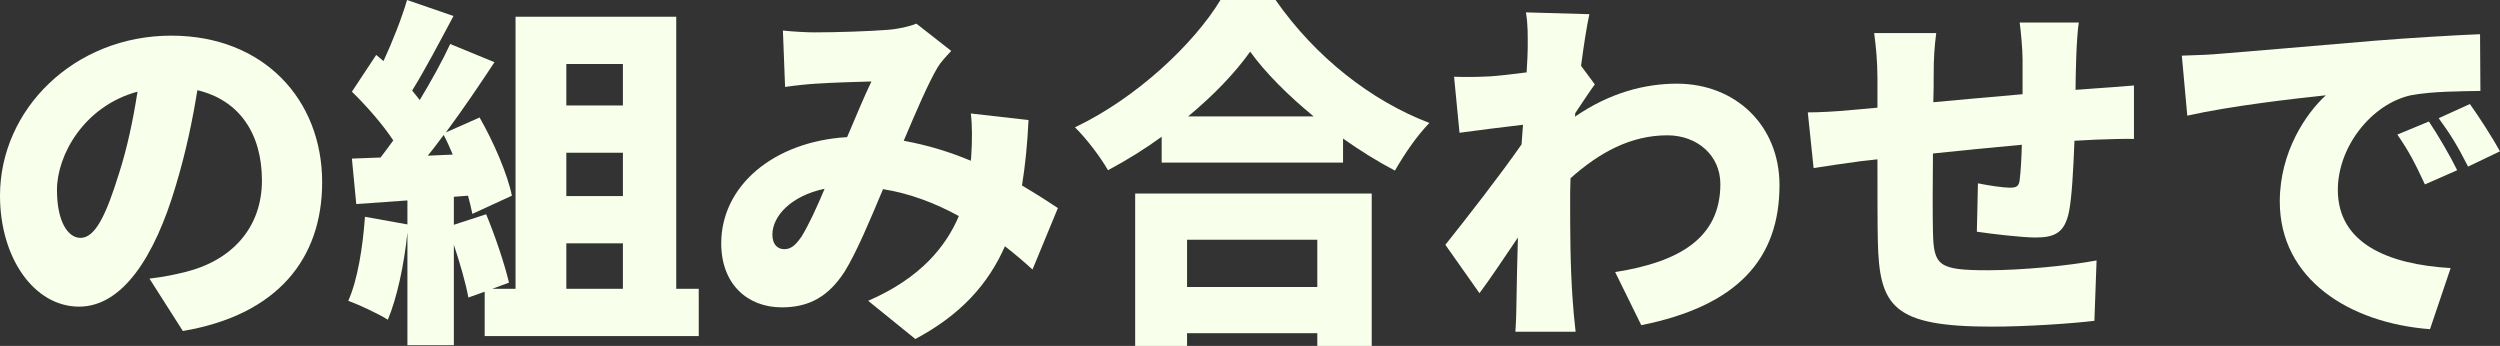
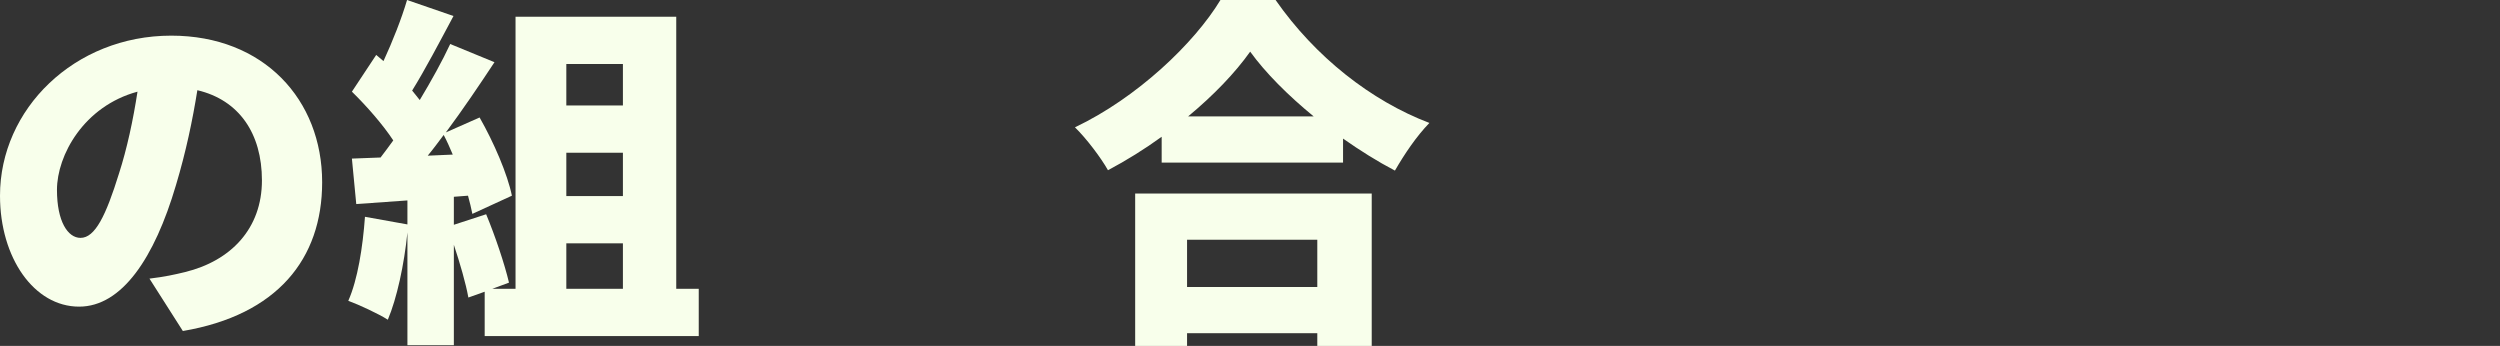
<svg xmlns="http://www.w3.org/2000/svg" fill="none" height="100%" overflow="visible" preserveAspectRatio="none" style="display: block;" viewBox="0 0 159 22" width="100%">
  <rect x="0" y="0" width="159" height="22" fill="#333333" stroke="none" />
  <g id="">
    <path d="M20.489 11.59C20.489 16.471 17.628 20.034 11.629 21.052L9.506 17.72C10.475 17.605 11.098 17.466 11.768 17.304C14.698 16.587 16.659 14.528 16.659 11.474C16.659 8.49 15.206 6.362 12.552 5.737C12.252 7.611 11.837 9.624 11.191 11.775C9.829 16.402 7.753 19.502 5.03 19.502C2.169 19.502 0 16.402 0 12.446C0 6.94 4.73 2.267 10.891 2.267C16.774 2.267 20.489 6.339 20.489 11.59ZM3.623 12.076C3.623 14.088 4.315 15.129 5.122 15.129C6.045 15.129 6.737 13.718 7.568 11.035C8.076 9.462 8.468 7.634 8.745 5.83C5.33 6.755 3.623 9.878 3.623 12.076Z" fill="#F8FFEB" />
    <path d="M36.018 15.476V18.368H39.617V15.476H36.018ZM39.617 4.072H36.018V6.709H39.617V4.072ZM39.617 12.469V9.716H36.018V12.469H39.617ZM27.204 9.901L28.796 9.832C28.611 9.392 28.427 8.976 28.219 8.583C27.873 9.045 27.55 9.485 27.204 9.901ZM43.009 18.368H44.44V21.375H30.826V18.553L29.788 18.923C29.627 18.021 29.257 16.749 28.865 15.569V21.954H25.912V14.782C25.704 16.841 25.242 18.97 24.666 20.334C24.089 19.964 22.843 19.386 22.151 19.131C22.75 17.79 23.074 15.708 23.212 13.788L25.912 14.273V12.747L22.658 12.978L22.381 10.086L24.204 10.017C24.481 9.67 24.735 9.3 25.012 8.93C24.343 7.912 23.304 6.732 22.381 5.83L23.927 3.493L24.389 3.886C24.966 2.637 25.542 1.18 25.889 0L28.842 1.018C27.965 2.66 27.019 4.465 26.212 5.76C26.373 5.968 26.558 6.177 26.696 6.362C27.434 5.136 28.127 3.886 28.634 2.799L31.449 3.956C30.503 5.39 29.442 6.963 28.357 8.421L30.503 7.472C31.403 9.045 32.28 11.081 32.557 12.446L30.042 13.602C29.973 13.255 29.88 12.862 29.765 12.446L28.865 12.515V14.296L30.919 13.626C31.495 15.014 32.095 16.795 32.372 17.975L31.311 18.368H32.788V1.064H43.009V18.368Z" fill="#F8FFEB" />
-     <path d="M49.793 1.943C50.439 2.013 51.316 2.059 51.823 2.059C53.208 2.059 55.33 1.989 56.461 1.897C57.107 1.851 57.822 1.689 58.284 1.504L60.499 3.239C60.13 3.632 59.807 3.979 59.622 4.303C59.045 5.274 58.261 7.102 57.476 8.953C58.999 9.23 60.43 9.67 61.745 10.225C61.745 10.133 61.768 10.04 61.768 9.971C61.837 8.953 61.837 7.958 61.745 7.218L65.414 7.634C65.344 9.138 65.206 10.526 64.998 11.798C65.898 12.33 66.66 12.816 67.282 13.232L65.667 17.142C65.114 16.633 64.537 16.147 63.914 15.661C62.852 18.067 61.122 20.011 58.215 21.561L55.215 19.131C58.584 17.674 60.176 15.638 60.983 13.741C59.507 12.932 57.892 12.307 56.161 12.029C55.353 13.95 54.5 16.008 53.715 17.281C52.723 18.808 51.523 19.548 49.724 19.548C47.532 19.548 45.87 18.067 45.87 15.476C45.87 11.821 49.193 8.999 53.877 8.721C54.431 7.426 54.984 6.084 55.423 5.182C54.5 5.205 52.954 5.251 51.916 5.321C51.454 5.344 50.554 5.436 49.931 5.529L49.793 1.943ZM49.124 14.921C49.124 15.546 49.447 15.847 49.885 15.847C50.3 15.847 50.577 15.615 50.969 15.06C51.431 14.32 51.939 13.209 52.446 12.006C50.324 12.446 49.124 13.741 49.124 14.921Z" fill="#F8FFEB" />
    <path d="M83.78 15.245H75.497V18.252H83.78V15.245ZM72.197 22V12.307H87.241V22H83.78V21.19H75.497V22H72.197ZM75.566 7.403H83.549C81.911 6.061 80.481 4.627 79.511 3.285C78.542 4.65 77.181 6.061 75.566 7.403ZM77.62 0H81.127C83.642 3.609 87.195 6.408 90.91 7.819C90.079 8.675 89.318 9.809 88.718 10.85C87.61 10.271 86.503 9.577 85.418 8.814V10.341H73.882V8.698C72.797 9.485 71.643 10.202 70.467 10.826C70.028 10.04 69.082 8.791 68.367 8.097C72.313 6.223 75.958 2.753 77.62 0Z" fill="#F8FFEB" />
-     <path d="M97.163 3.054C97.163 2.313 97.186 1.573 97.047 0.787L101.085 0.902C100.924 1.619 100.739 2.799 100.555 4.187L101.431 5.367C101.131 5.76 100.601 6.593 100.185 7.195C100.185 7.287 100.185 7.356 100.162 7.426C102.401 5.876 104.662 5.321 106.646 5.321C110.384 5.321 113.176 7.981 113.176 11.775C113.176 16.471 110.499 19.455 104.385 20.681L102.724 17.304C106.854 16.656 109.415 15.106 109.415 11.706C109.415 9.878 107.938 8.606 106.046 8.606C103.716 8.606 101.731 9.693 99.885 11.335C99.862 11.867 99.862 12.376 99.862 12.862C99.862 14.62 99.862 16.887 100.024 19.108C100.047 19.525 100.139 20.52 100.209 21.098H96.378C96.424 20.496 96.448 19.548 96.448 19.178C96.471 17.79 96.494 16.564 96.54 15.106C95.663 16.402 94.74 17.79 94.094 18.646L91.925 15.569C93.217 13.95 95.386 11.174 96.771 9.184C96.794 8.768 96.84 8.351 96.863 7.935C95.663 8.074 94.025 8.282 92.825 8.444L92.479 4.881C93.217 4.904 93.794 4.904 94.763 4.858C95.386 4.812 96.217 4.719 97.094 4.604C97.14 3.863 97.163 3.285 97.163 3.054Z" fill="#F8FFEB" />
-     <path d="M132.212 1.434C132.142 1.781 132.073 2.938 132.05 3.609C132.027 4.419 132.004 5.089 132.004 5.714C132.442 5.691 132.881 5.645 133.273 5.621C133.919 5.575 134.957 5.506 135.719 5.436V8.837C135.28 8.814 133.873 8.86 133.25 8.883C132.858 8.906 132.419 8.93 131.935 8.953C131.865 10.757 131.773 12.538 131.589 13.464C131.312 14.806 130.689 15.106 129.443 15.106C128.635 15.106 126.628 14.875 125.728 14.736L125.797 11.659C126.466 11.798 127.412 11.937 127.828 11.937C128.22 11.937 128.404 11.867 128.451 11.451C128.52 10.896 128.566 10.109 128.589 9.207C126.743 9.369 124.713 9.577 122.936 9.762C122.913 11.729 122.913 13.718 122.936 14.736C122.982 16.887 123.259 17.188 126.42 17.188C128.543 17.188 131.496 16.911 133.342 16.564L133.204 20.404C131.658 20.589 128.82 20.774 126.697 20.774C120.375 20.774 119.521 19.502 119.429 15.314C119.406 14.32 119.406 12.214 119.406 10.133C118.99 10.179 118.644 10.225 118.367 10.248C117.629 10.341 115.945 10.595 115.345 10.688L114.976 7.148C115.599 7.148 116.775 7.102 118.137 6.963C118.437 6.94 118.875 6.894 119.406 6.848C119.406 6.038 119.406 5.39 119.406 5.02C119.406 3.91 119.313 2.984 119.198 2.105H123.144C123.028 3.007 122.982 3.678 122.982 4.812C122.982 5.205 122.982 5.807 122.959 6.501C124.736 6.339 126.743 6.154 128.635 5.992V3.771C128.635 3.146 128.52 1.897 128.451 1.434H132.212Z" fill="#F8FFEB" />
-     <path d="M138.764 3.539C139.687 3.516 140.703 3.47 141.141 3.424C143.31 3.239 146.794 2.961 151.017 2.591C153.324 2.406 156.047 2.244 157.731 2.175L157.754 5.783C156.554 5.807 154.593 5.807 153.324 6.061C150.832 6.616 148.686 9.323 148.686 12.076C148.686 15.476 151.87 16.818 155.862 17.049L154.547 20.936C149.401 20.543 144.994 17.743 144.994 12.816C144.994 9.647 146.679 7.195 147.925 6.061C145.94 6.269 141.879 6.732 139.111 7.356L138.764 3.539ZM154.478 7.727C155.054 8.583 155.862 9.971 156.277 10.826L154.224 11.729C153.601 10.387 153.209 9.624 152.47 8.559L154.478 7.727ZM157.085 6.616C157.685 7.449 158.539 8.791 159 9.624L156.97 10.595C156.3 9.277 155.862 8.559 155.101 7.518L157.085 6.616Z" fill="#F8FFEB" />
  </g>
</svg>